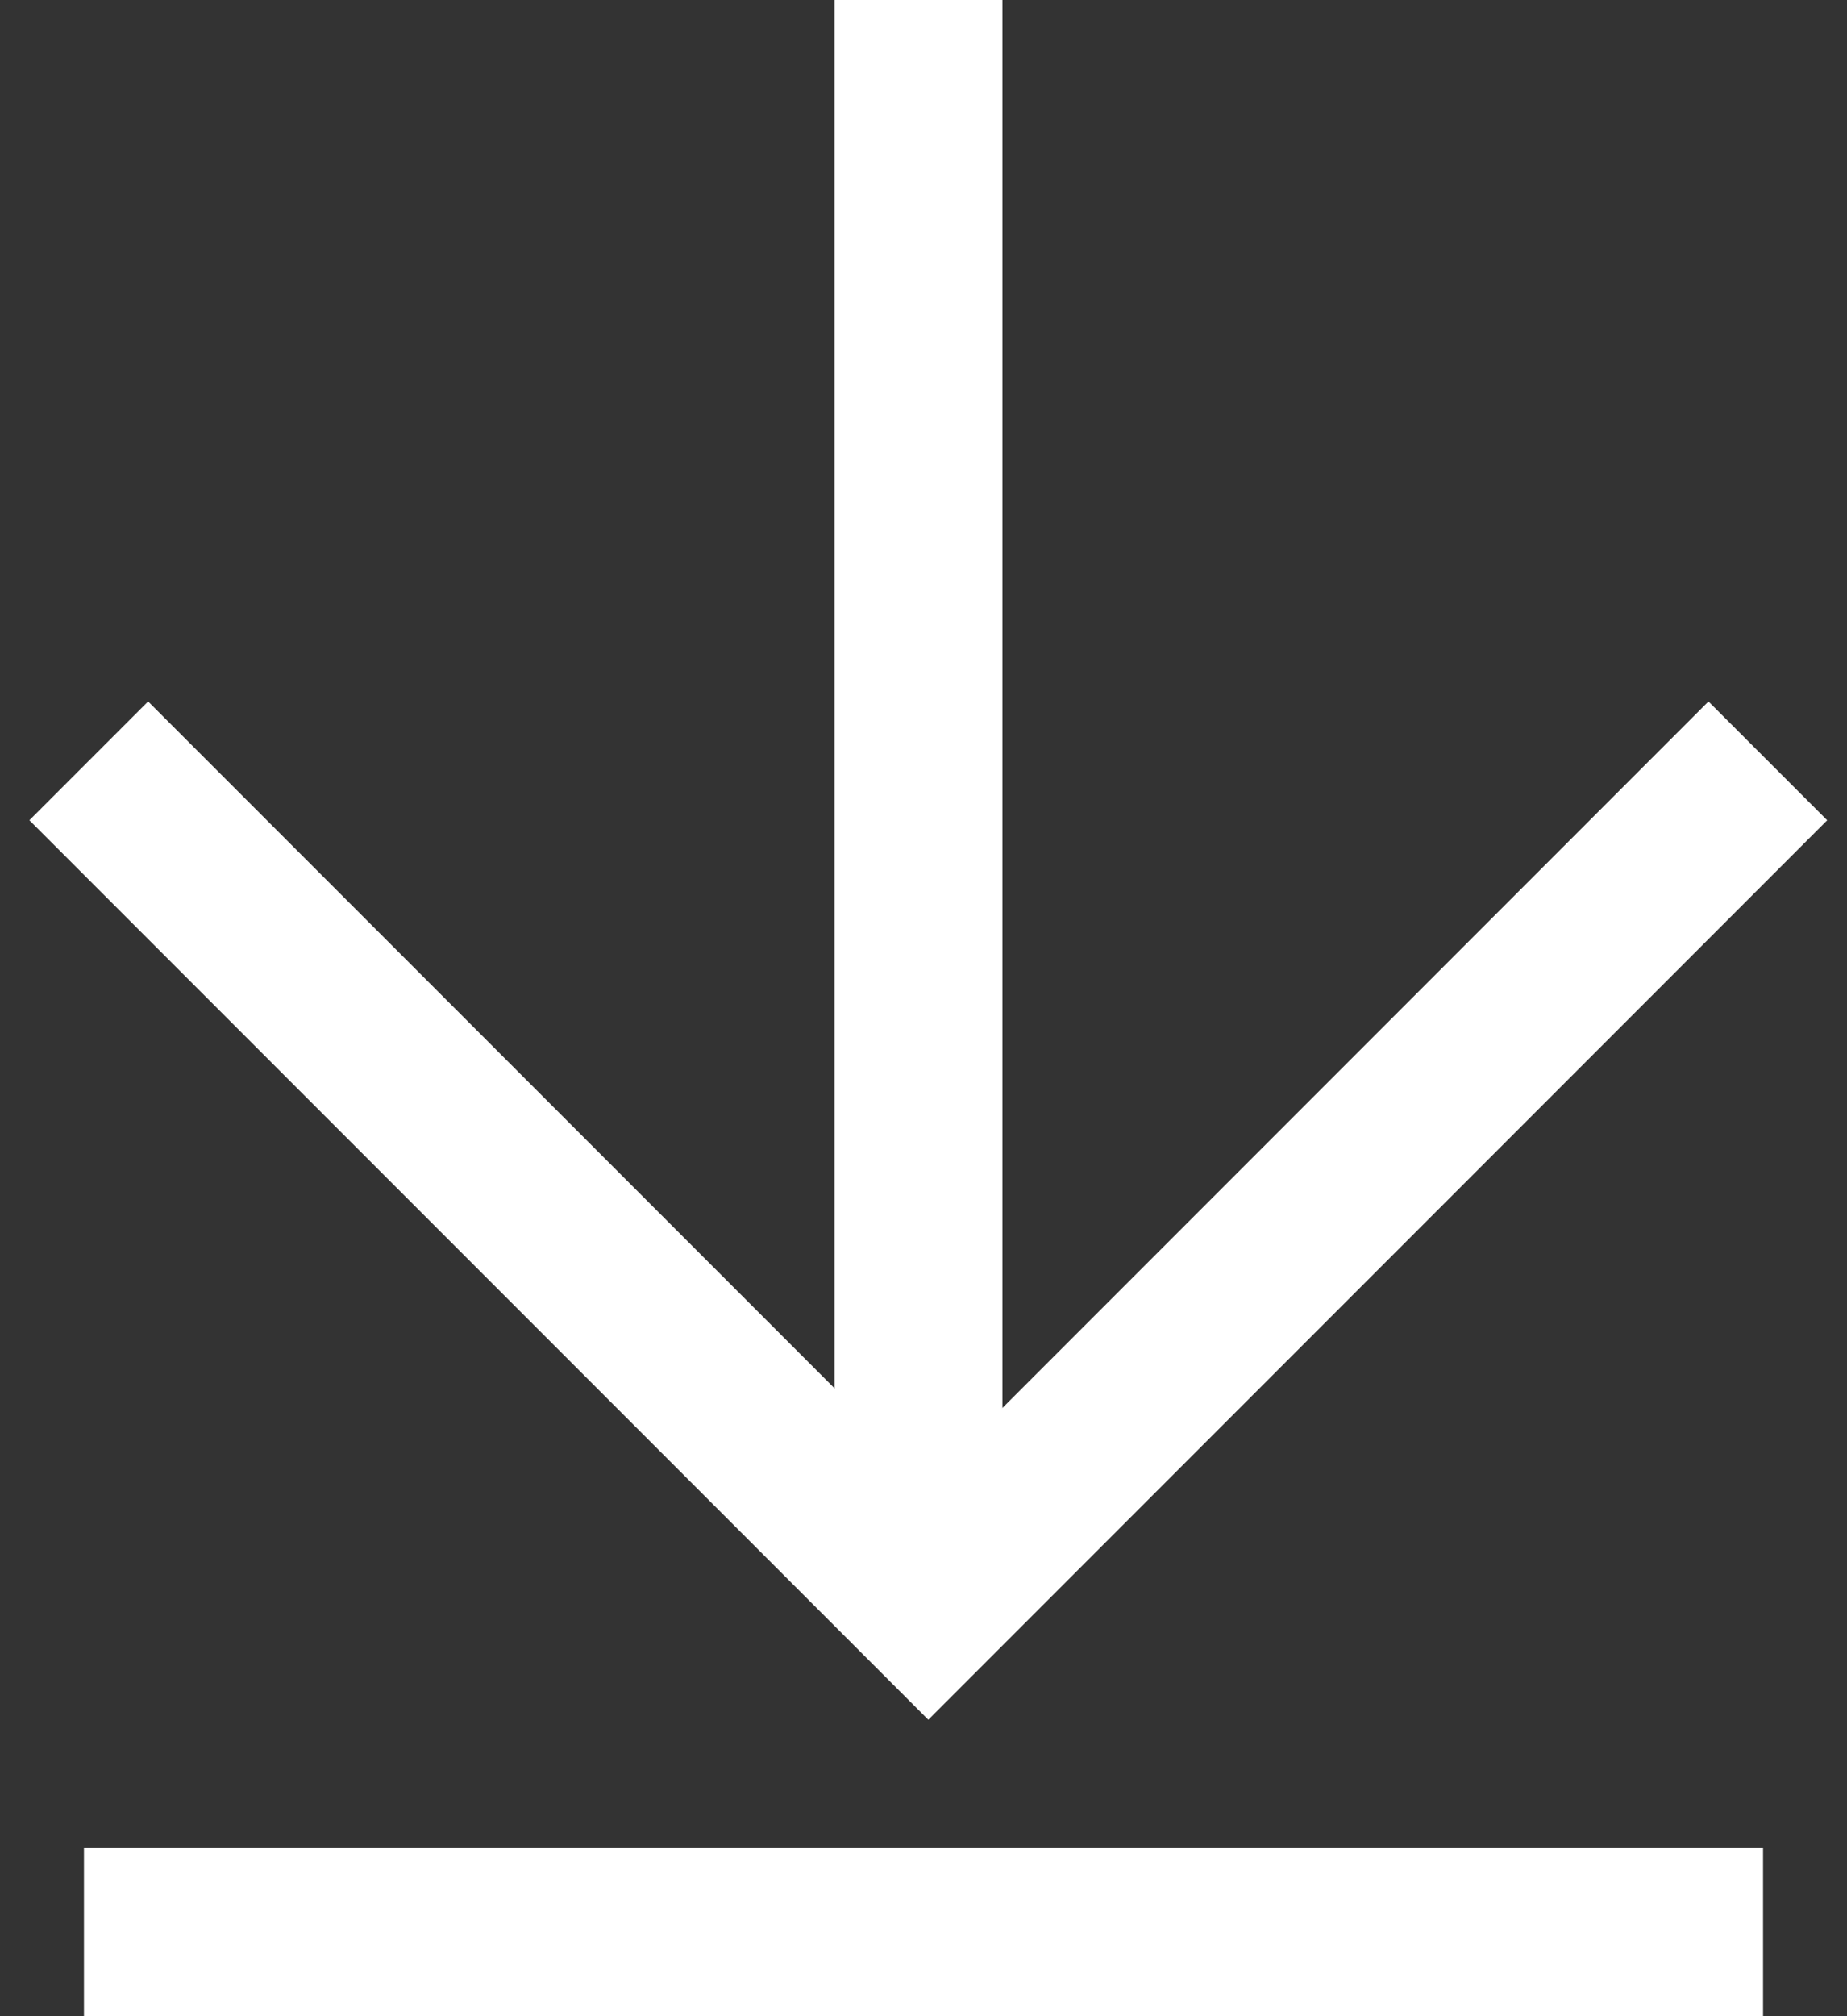
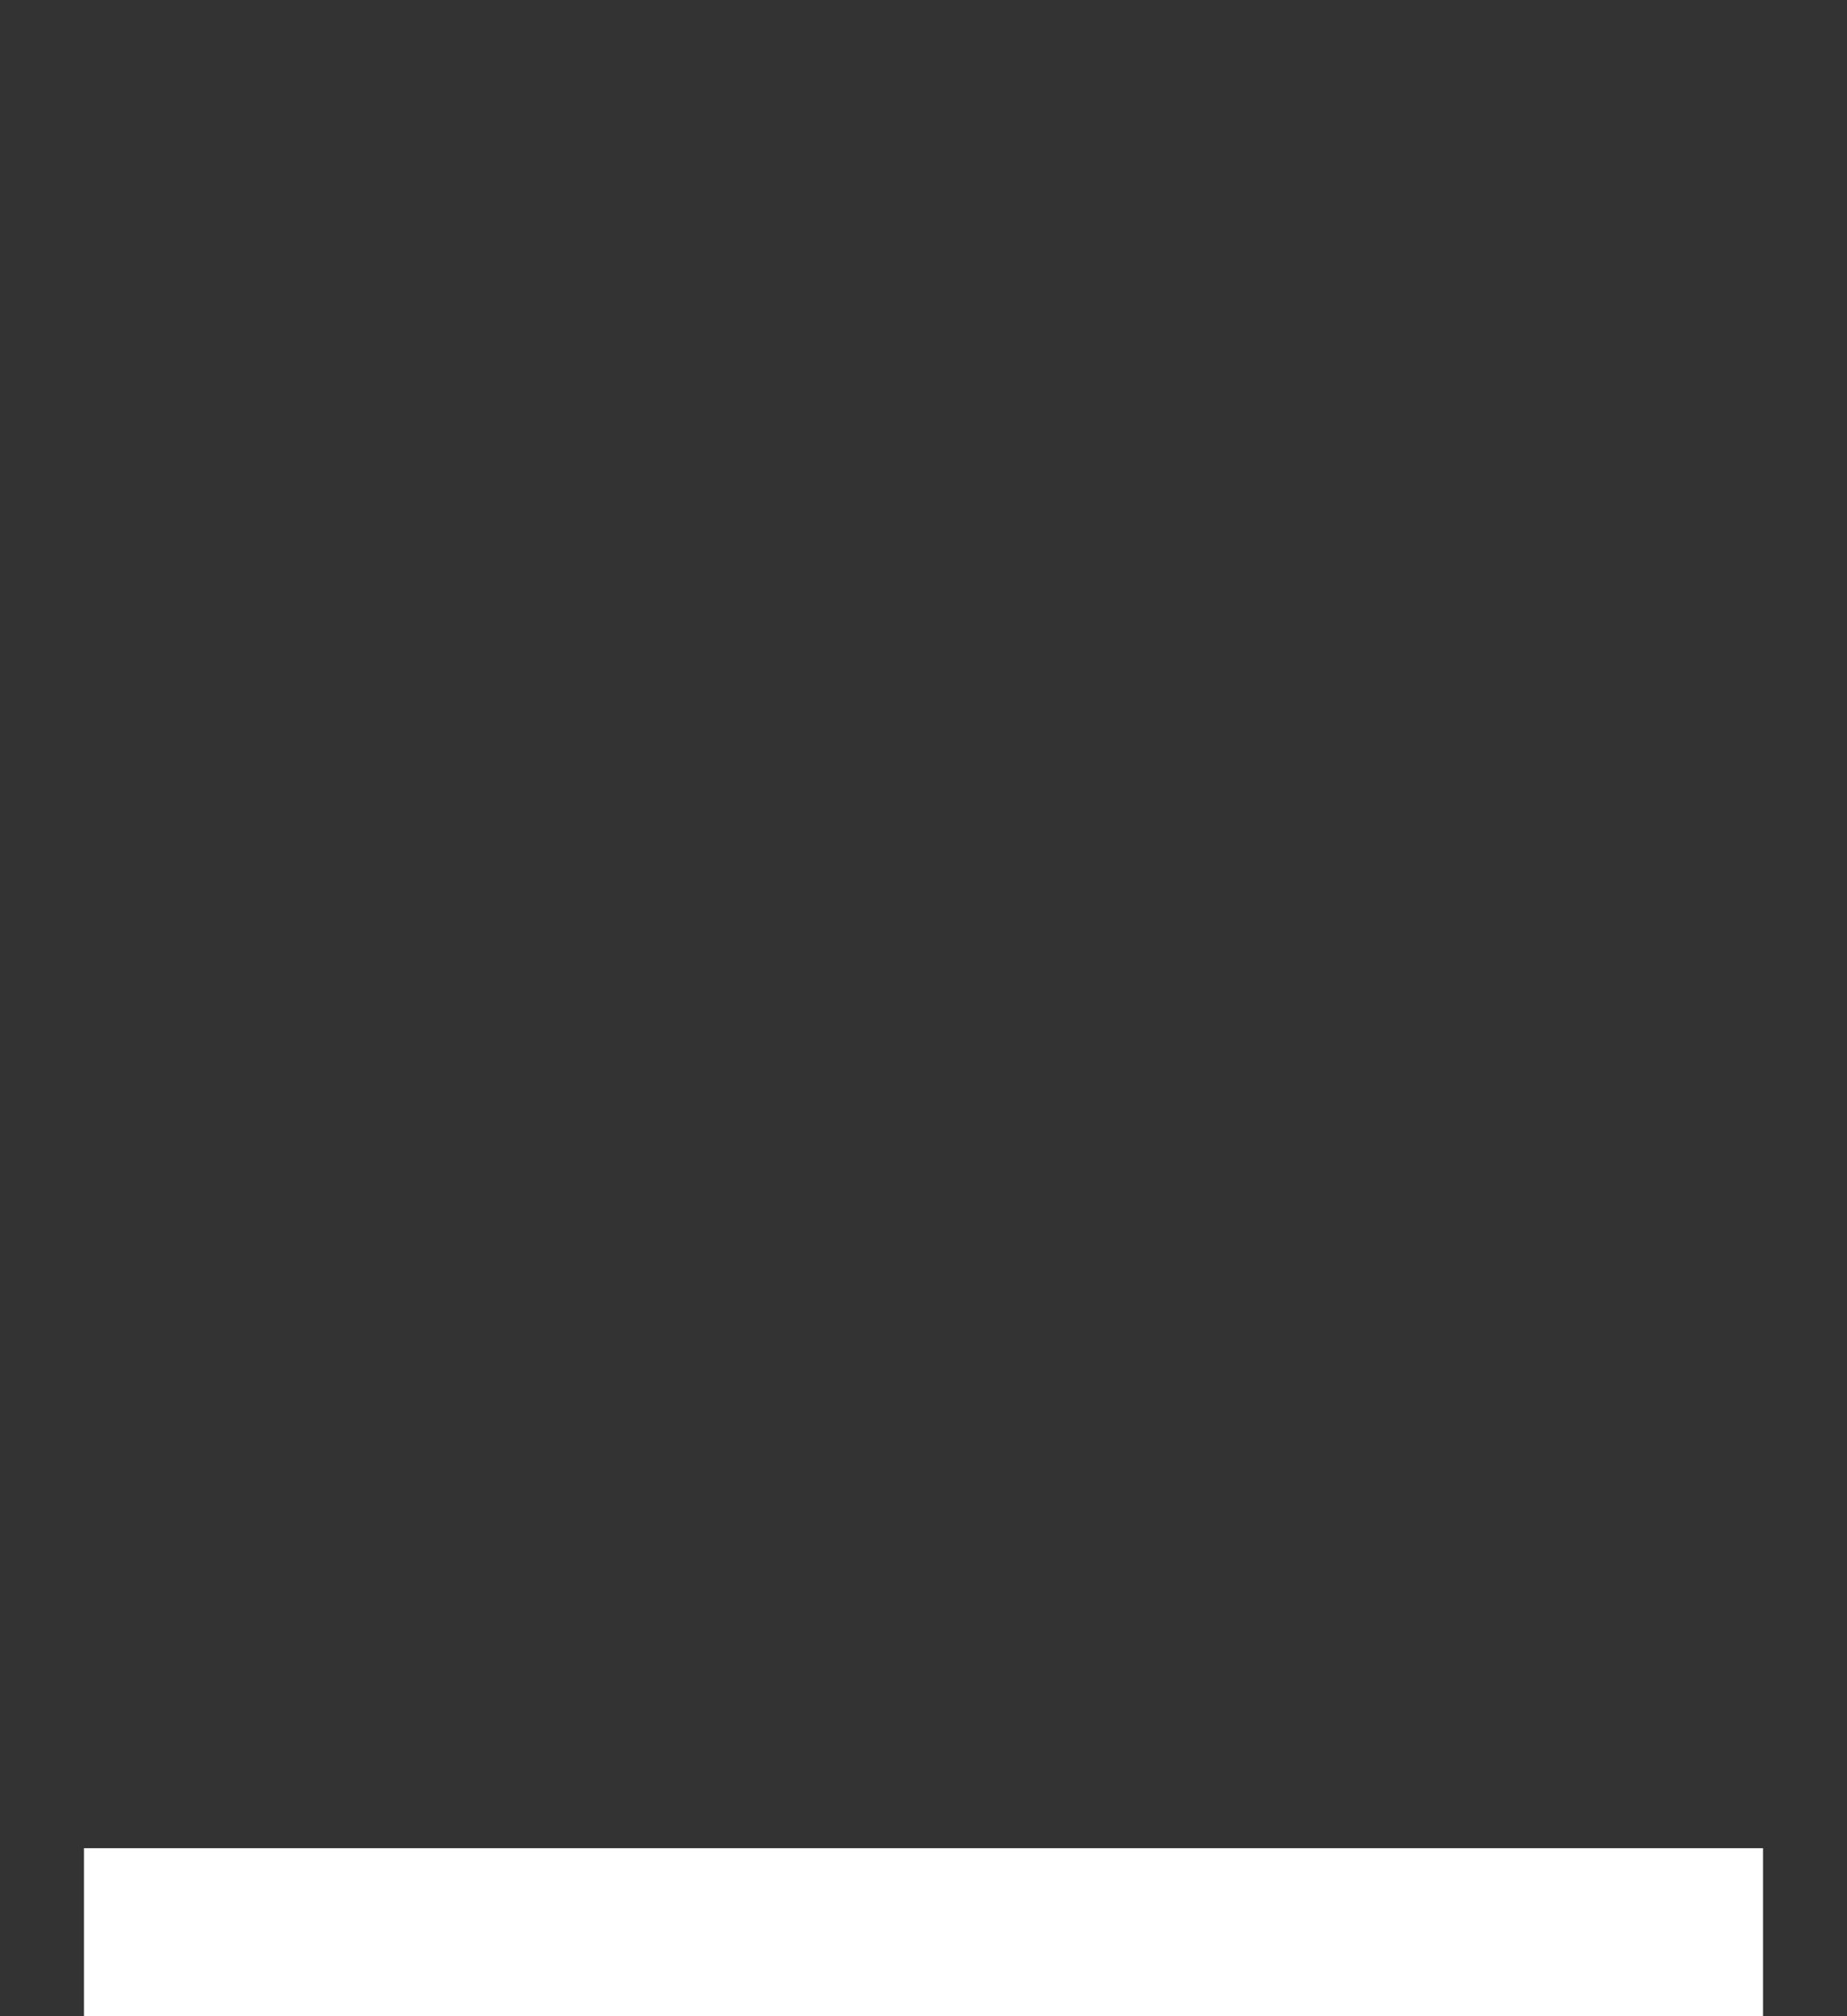
<svg xmlns="http://www.w3.org/2000/svg" width="22" height="24" viewBox="0 0 22 24" fill="none">
  <rect x="0" y="0" width="22" height="24" fill="#333333" stroke="none" />
-   <path d="M21.057 9.057L11.057 19.057L1.057 9.057" stroke="white" stroke-width="2" />
-   <path d="M10.94 19.057L10.94 0" stroke="white" stroke-width="2" />
  <line x1="1" y1="23" x2="21" y2="23" stroke="white" stroke-width="2" />
</svg>